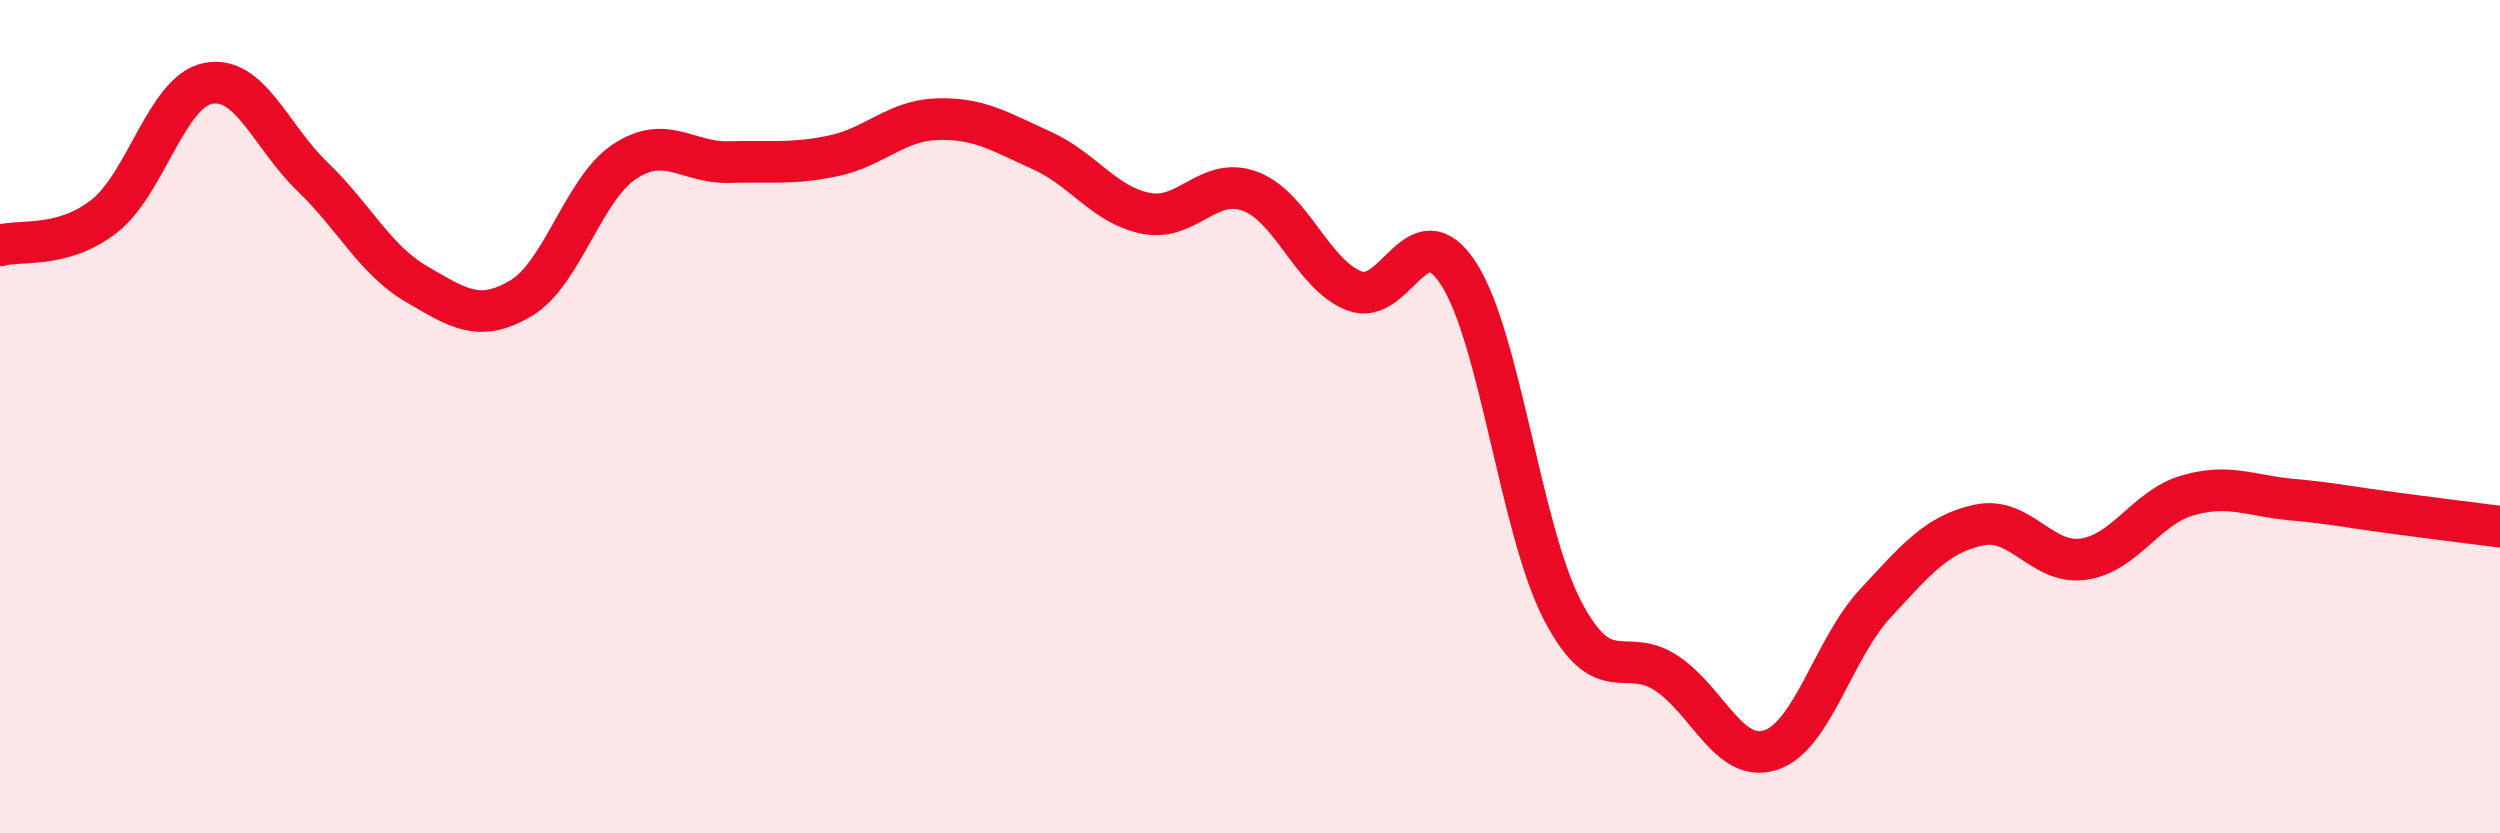
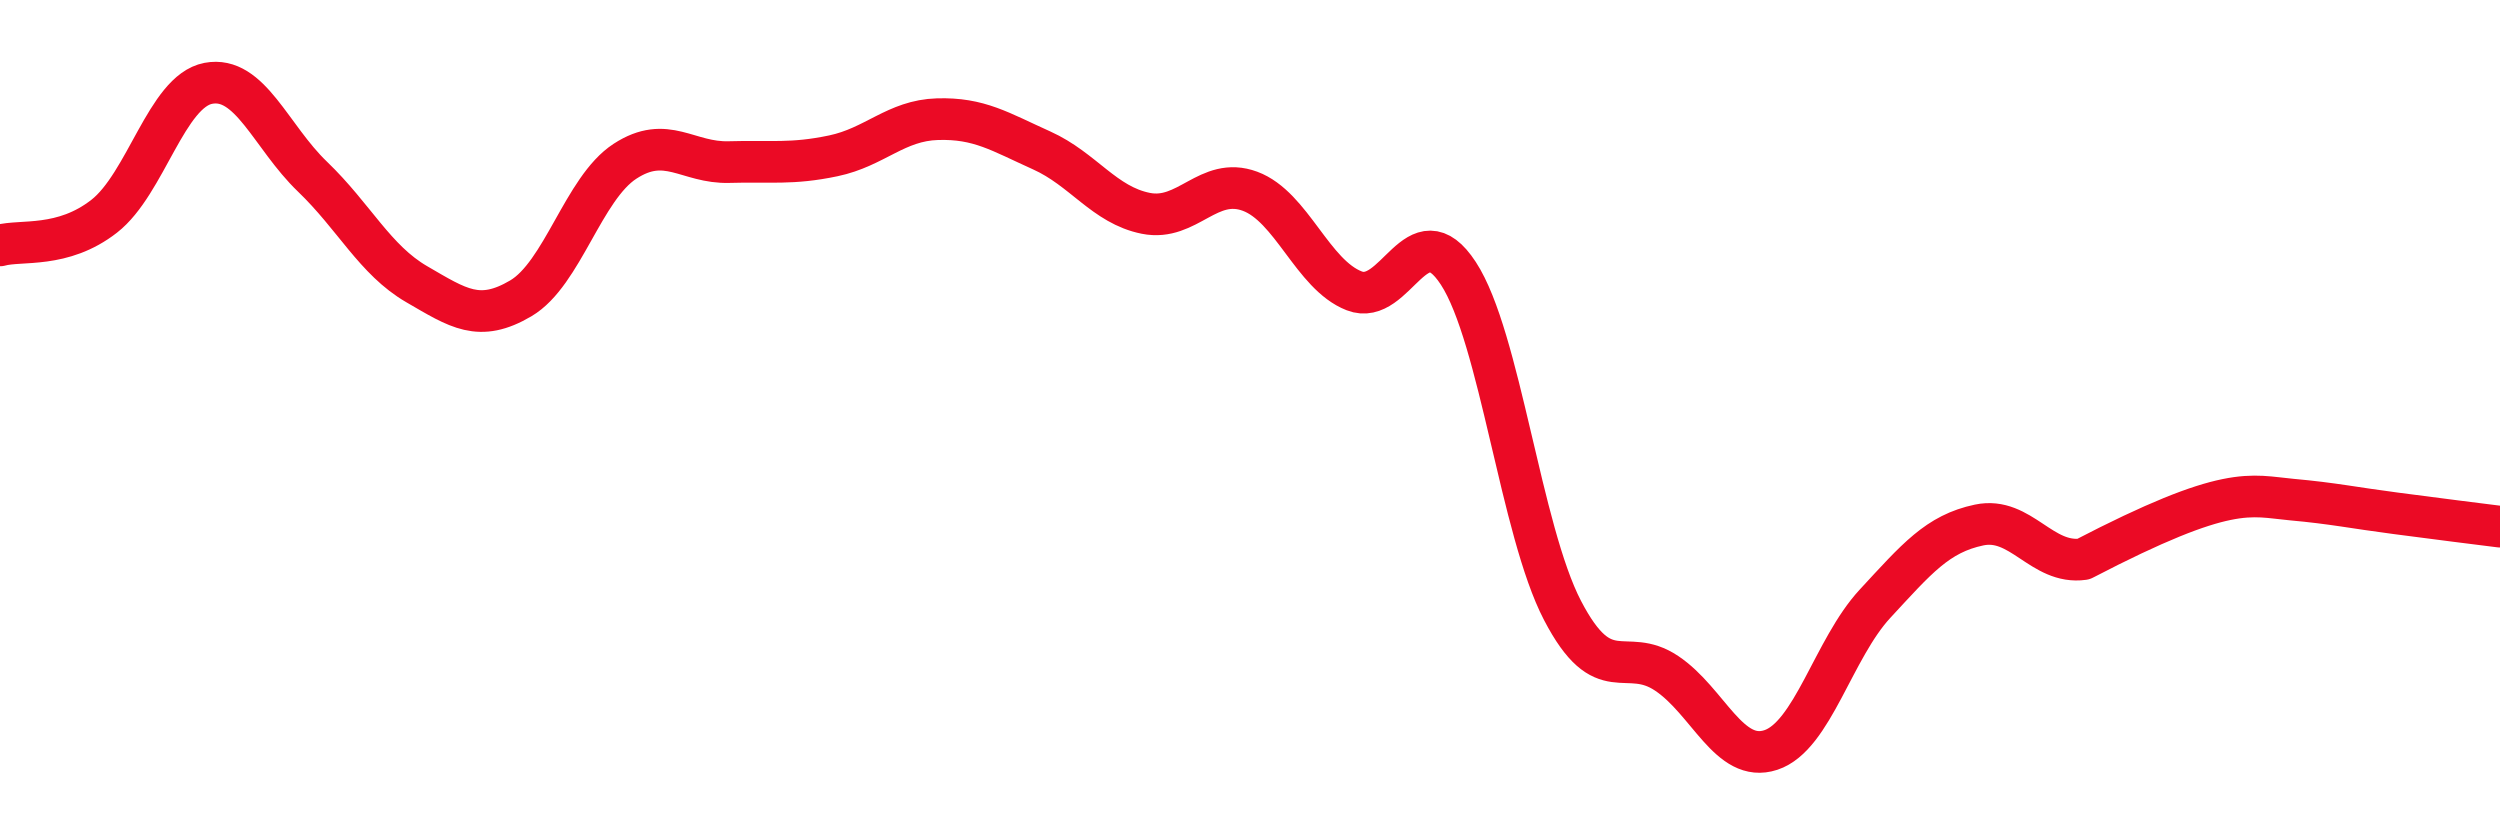
<svg xmlns="http://www.w3.org/2000/svg" width="60" height="20" viewBox="0 0 60 20">
-   <path d="M 0,5.89 C 0.5,5.75 1.5,5.97 2.5,5.19 C 3.5,4.41 4,2.19 5,2 C 6,1.81 6.5,3.28 7.5,4.24 C 8.5,5.2 9,6.24 10,6.82 C 11,7.4 11.5,7.75 12.5,7.16 C 13.5,6.57 14,4.52 15,3.87 C 16,3.22 16.5,3.92 17.5,3.89 C 18.5,3.86 19,3.95 20,3.74 C 21,3.53 21.5,2.89 22.5,2.86 C 23.5,2.83 24,3.16 25,3.61 C 26,4.06 26.5,4.92 27.5,5.12 C 28.5,5.32 29,4.22 30,4.59 C 31,4.96 31.5,6.59 32.5,6.98 C 33.5,7.37 34,5.03 35,6.56 C 36,8.09 36.5,12.73 37.5,14.65 C 38.5,16.57 39,15.49 40,16.16 C 41,16.83 41.5,18.33 42.5,18 C 43.5,17.67 44,15.57 45,14.49 C 46,13.41 46.5,12.81 47.5,12.6 C 48.5,12.39 49,13.56 50,13.42 C 51,13.28 51.5,12.18 52.5,11.89 C 53.5,11.6 54,11.9 55,11.99 C 56,12.08 56.5,12.19 57.5,12.32 C 58.5,12.45 59.5,12.58 60,12.64L60 20L0 20Z" fill="#EB0A25" opacity="0.1" stroke-linecap="round" stroke-linejoin="round" />
-   <path d="M 0,5.89 C 0.5,5.75 1.5,5.97 2.5,5.19 C 3.5,4.41 4,2.19 5,2 C 6,1.81 6.5,3.28 7.5,4.24 C 8.5,5.2 9,6.24 10,6.82 C 11,7.4 11.5,7.75 12.5,7.16 C 13.5,6.57 14,4.52 15,3.87 C 16,3.22 16.5,3.92 17.5,3.89 C 18.5,3.86 19,3.95 20,3.74 C 21,3.53 21.5,2.89 22.5,2.86 C 23.5,2.83 24,3.16 25,3.61 C 26,4.06 26.5,4.92 27.5,5.12 C 28.5,5.32 29,4.22 30,4.59 C 31,4.96 31.5,6.59 32.5,6.98 C 33.5,7.37 34,5.03 35,6.56 C 36,8.09 36.5,12.73 37.5,14.65 C 38.5,16.57 39,15.49 40,16.16 C 41,16.83 41.5,18.33 42.5,18 C 43.5,17.67 44,15.57 45,14.49 C 46,13.41 46.5,12.81 47.5,12.6 C 48.5,12.39 49,13.56 50,13.42 C 51,13.28 51.5,12.18 52.5,11.89 C 53.5,11.6 54,11.9 55,11.99 C 56,12.08 56.5,12.19 57.5,12.32 C 58.5,12.45 59.5,12.58 60,12.64" stroke="#EB0A25" stroke-width="1" fill="none" stroke-linecap="round" stroke-linejoin="round" />
+   <path d="M 0,5.89 C 0.5,5.75 1.5,5.97 2.5,5.19 C 3.5,4.41 4,2.19 5,2 C 6,1.81 6.5,3.28 7.5,4.24 C 8.5,5.2 9,6.24 10,6.82 C 11,7.4 11.5,7.75 12.5,7.16 C 13.5,6.57 14,4.52 15,3.87 C 16,3.22 16.5,3.92 17.5,3.89 C 18.5,3.86 19,3.95 20,3.74 C 21,3.53 21.5,2.89 22.5,2.86 C 23.5,2.83 24,3.16 25,3.61 C 26,4.06 26.5,4.92 27.5,5.12 C 28.5,5.32 29,4.22 30,4.59 C 31,4.96 31.5,6.59 32.5,6.98 C 33.5,7.37 34,5.03 35,6.56 C 36,8.09 36.5,12.73 37.5,14.65 C 38.5,16.57 39,15.49 40,16.16 C 41,16.83 41.5,18.33 42.5,18 C 43.5,17.67 44,15.57 45,14.49 C 46,13.41 46.5,12.81 47.5,12.6 C 48.5,12.39 49,13.56 50,13.42 C 53.5,11.6 54,11.9 55,11.99 C 56,12.08 56.5,12.19 57.5,12.32 C 58.5,12.45 59.5,12.58 60,12.64" stroke="#EB0A25" stroke-width="1" fill="none" stroke-linecap="round" stroke-linejoin="round" />
</svg>